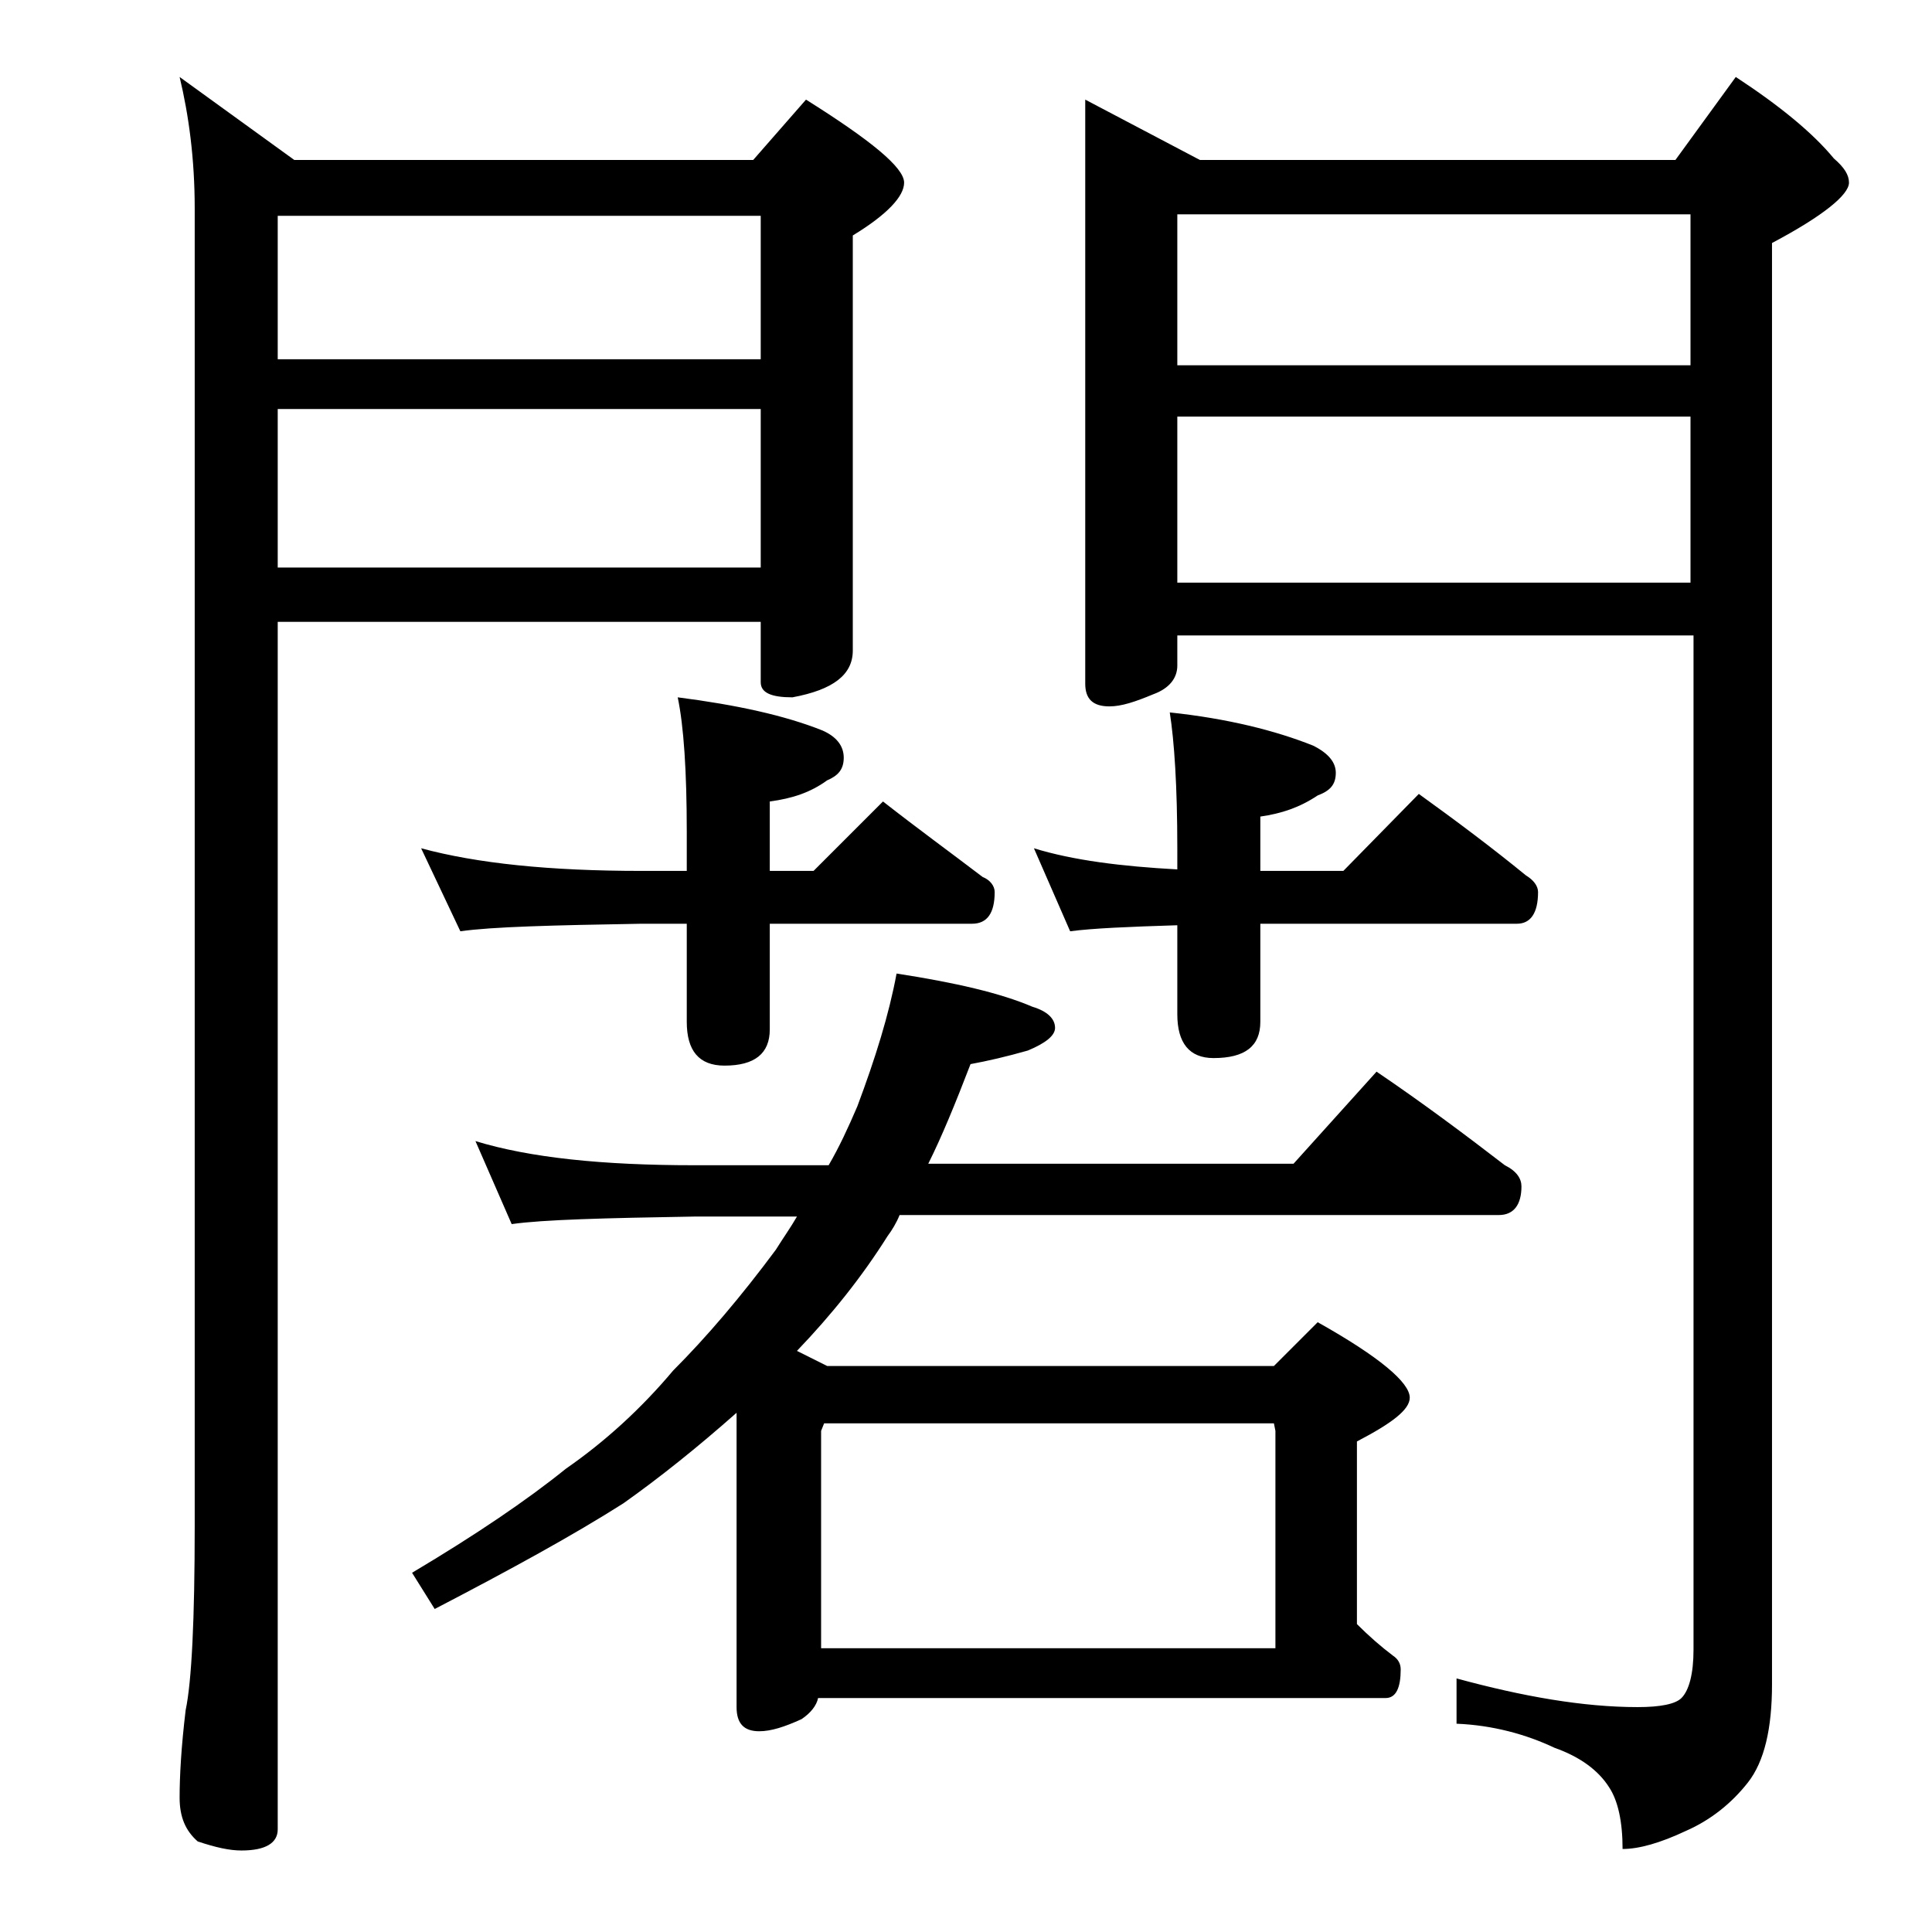
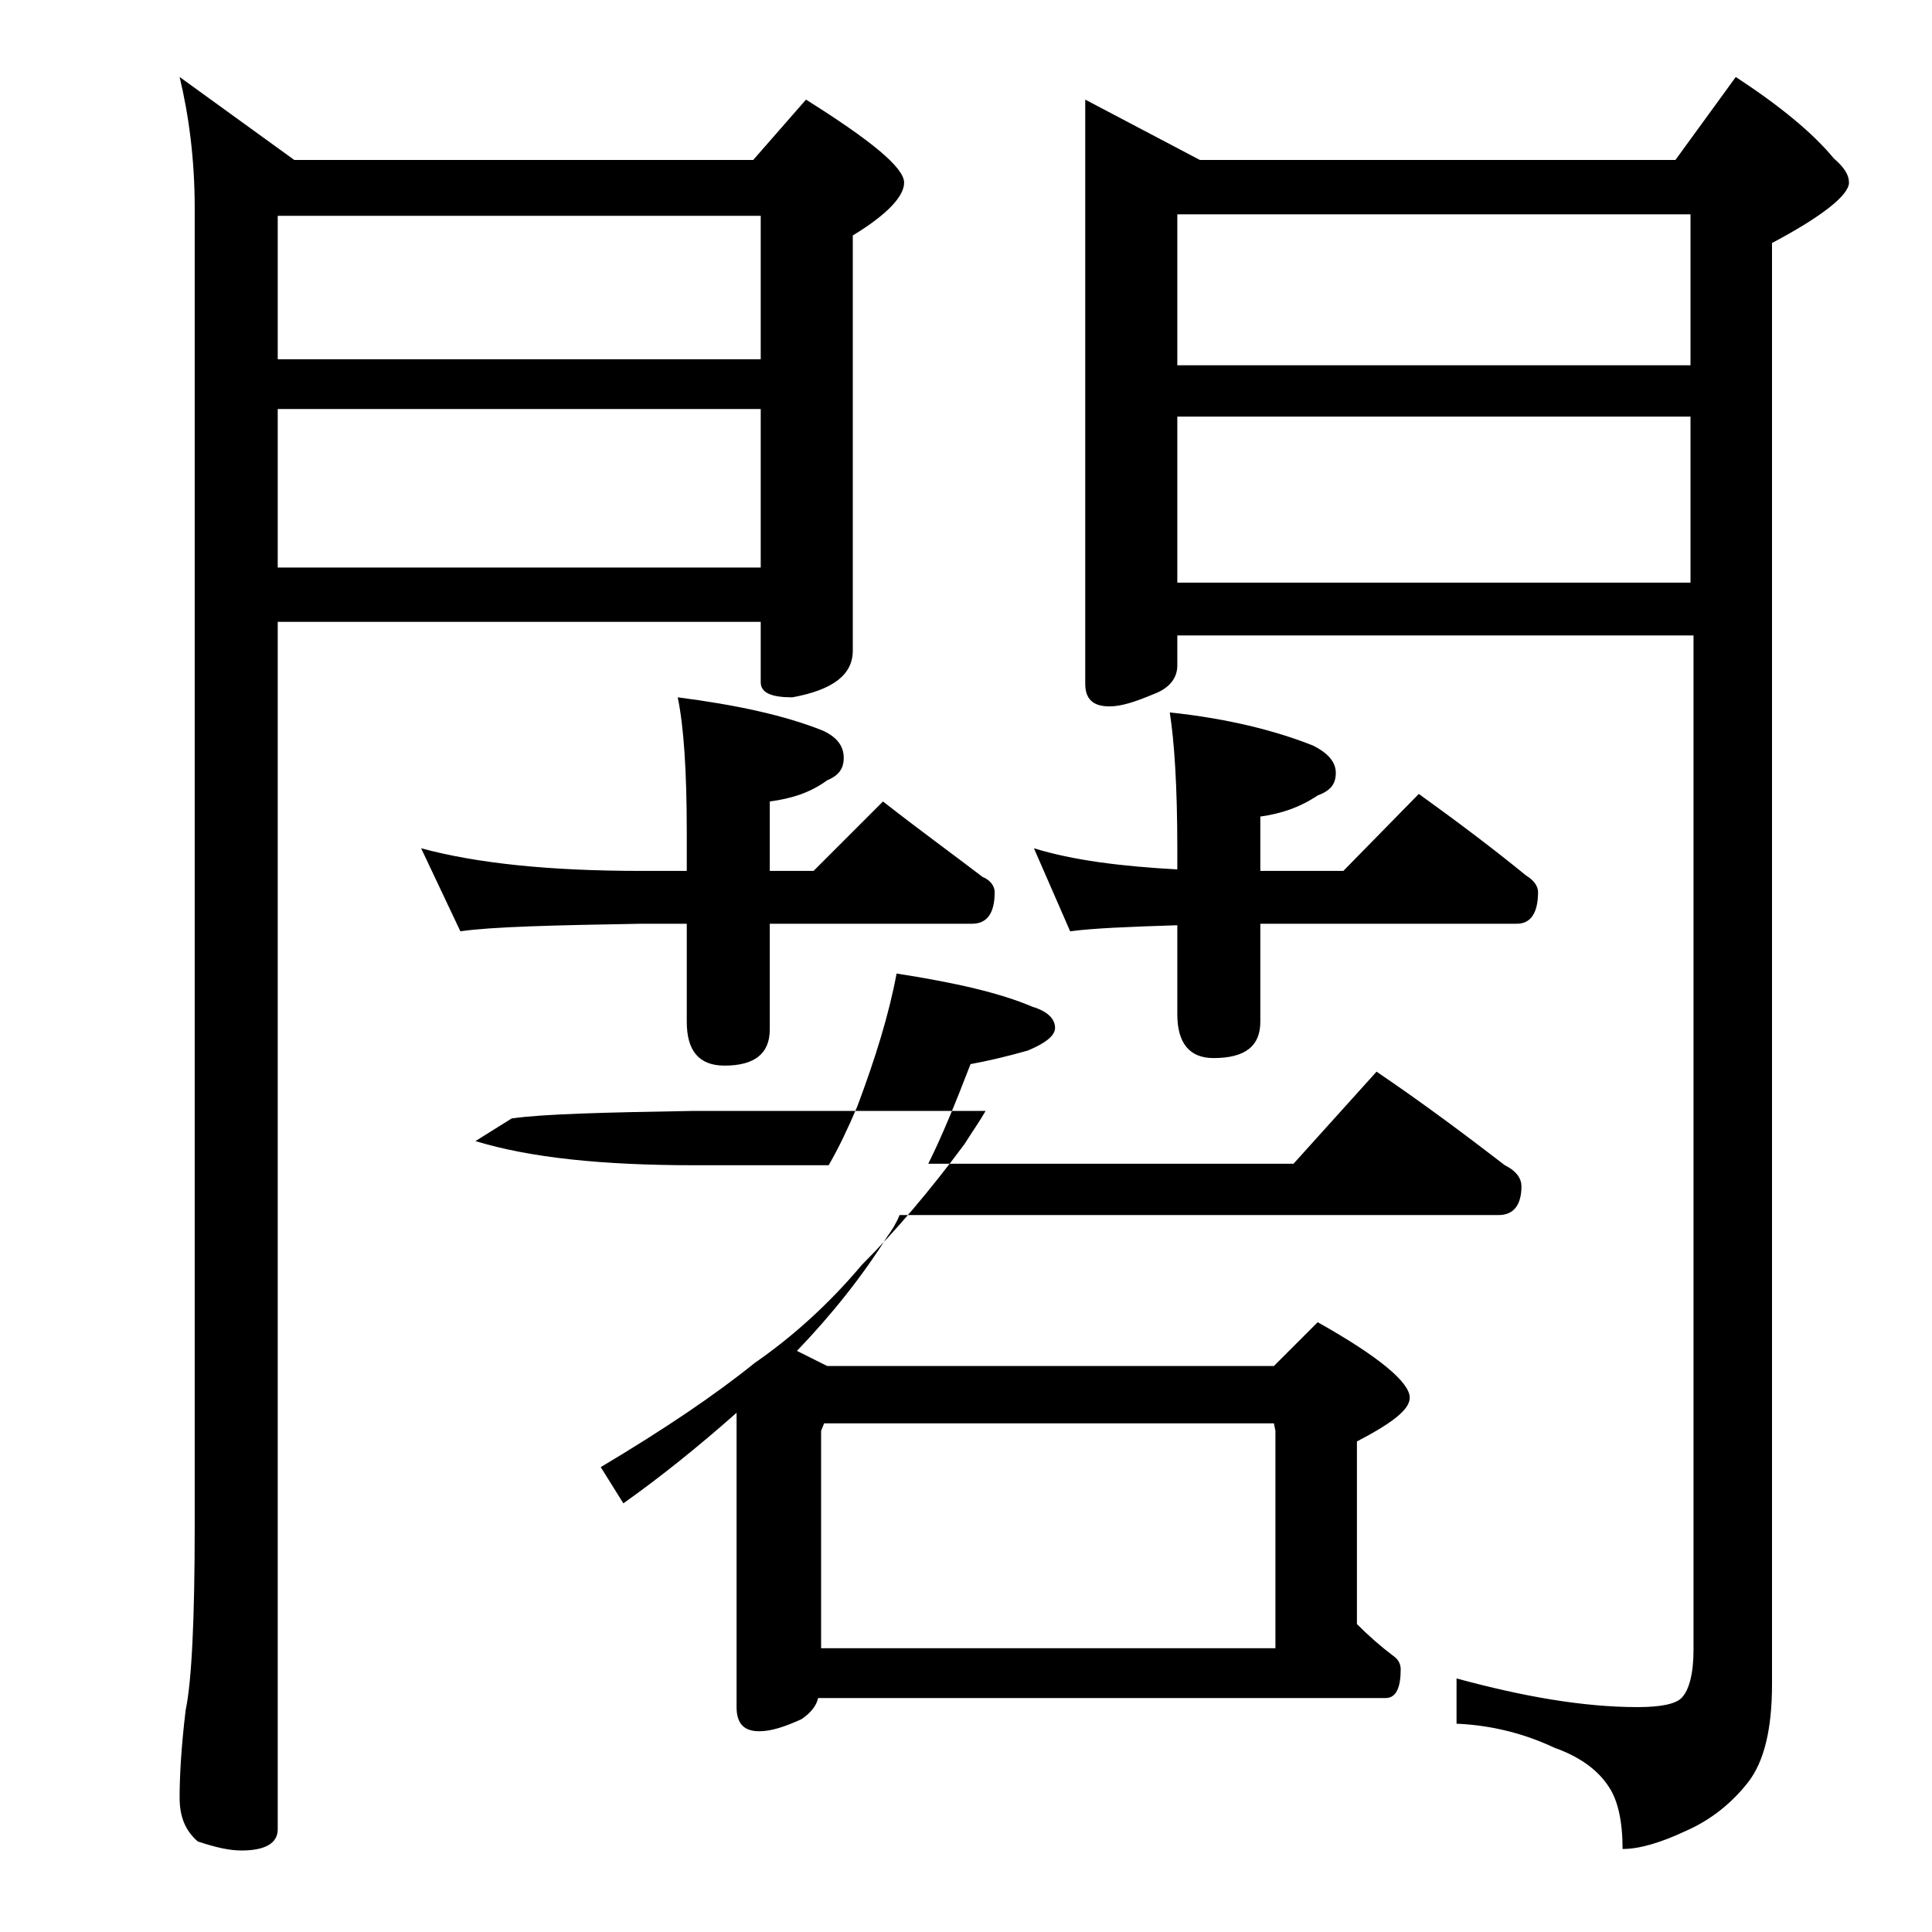
<svg xmlns="http://www.w3.org/2000/svg" version="1.1" id="Layer_1" x="0px" y="0px" viewBox="0 0 128 128" enable-background="new 0 0 128 128" xml:space="preserve">
-   <path d="M11.9,5.1l7.6,5.5h30.4l3.5-4c4.3,2.7,6.5,4.5,6.5,5.5c0,0.9-1.1,2.1-3.4,3.5v27.5c0,1.6-1.3,2.6-4,3.1  c-1.4,0-2.1-0.3-2.1-1v-4h-32v80c0,0.9-0.8,1.4-2.4,1.4c-0.8,0-1.7-0.2-2.9-0.6c-0.8-0.7-1.2-1.6-1.2-2.9c0-1.4,0.1-3.3,0.4-5.8  c0.4-1.9,0.6-6,0.6-12.2V13.8C12.9,10.5,12.5,7.6,11.9,5.1z M18.4,23.8h32v-9.5h-32V23.8z M18.4,37.6h32V27.1h-32V37.6z M31.5,75.6  c3.6,1.1,8.4,1.6,14.5,1.6h8.9c0.7-1.2,1.3-2.5,1.9-3.9c1.2-3.2,2.1-6.1,2.6-8.8c3.9,0.6,6.9,1.3,9,2.2c1,0.3,1.5,0.8,1.5,1.4  c0,0.5-0.6,1-1.8,1.5c-1.4,0.4-2.7,0.7-3.8,0.9c-1,2.6-1.9,4.8-2.8,6.6h24.2l5.5-6.1c3.1,2.1,5.9,4.2,8.5,6.2  c0.8,0.4,1.1,0.9,1.1,1.4c0,1.2-0.5,1.9-1.5,1.9H59.6c-0.2,0.5-0.5,1-0.8,1.4c-1.7,2.7-3.7,5.2-6,7.6l2,1h29.6l2.9-2.9  c4.1,2.3,6.1,4,6.1,5c0,0.8-1.2,1.7-3.5,2.9v12.1c0.8,0.8,1.6,1.5,2.4,2.1c0.3,0.2,0.5,0.5,0.5,0.9c0,1.2-0.3,1.9-1,1.9H54.2  c-0.1,0.5-0.5,1-1.1,1.4c-1.1,0.5-2,0.8-2.8,0.8c-1,0-1.5-0.5-1.5-1.6V93.6c-2.6,2.3-5.1,4.3-7.5,6c-3.3,2.1-7.5,4.4-12.5,7  l-1.5-2.4c4.2-2.5,7.6-4.8,10.2-6.9c2.6-1.8,5-4,7.1-6.5c2.2-2.2,4.5-4.9,6.8-8c0.5-0.8,1-1.5,1.4-2.2H46c-5.9,0.1-10,0.2-12.1,0.5  L31.5,75.6z M27.9,56.2c3.7,1,8.5,1.5,14.6,1.5h3v-2.6c0-4-0.2-7-0.6-8.9c3.9,0.5,7.1,1.2,9.6,2.2c0.9,0.4,1.4,1,1.4,1.8  s-0.4,1.2-1.1,1.5c-1.1,0.8-2.3,1.2-3.8,1.4v4.6h2.9l4.6-4.6c2.3,1.8,4.5,3.4,6.6,5c0.5,0.2,0.8,0.6,0.8,1c0,1.4-0.5,2.1-1.5,2.1H51  v7c0,1.6-1,2.4-3,2.4c-1.7,0-2.5-1-2.5-2.9v-6.5h-3c-5.9,0.1-9.9,0.2-12,0.5L27.9,56.2z M54.4,109.2h30.1V94.8l-0.1-0.5H54.6  l-0.2,0.5V109.2z M68.5,56.2c2.6,0.8,5.8,1.2,9.5,1.4v-1.4c0-4.1-0.2-7.1-0.5-9c3.8,0.4,7,1.2,9.5,2.2c1,0.5,1.5,1.1,1.5,1.8  c0,0.8-0.4,1.2-1.2,1.5c-1.2,0.8-2.4,1.2-3.8,1.4v3.6H89l5-5.1c2.5,1.8,4.9,3.6,7.1,5.4c0.5,0.3,0.8,0.7,0.8,1.1  c0,1.4-0.5,2.1-1.4,2.1h-17v6.5c0,1.6-1,2.4-3.1,2.4c-1.6,0-2.4-1-2.4-2.9v-5.9c-3.2,0.1-5.6,0.2-7.1,0.4L68.5,56.2z M71.9,6.6  l7.6,4H111l4-5.5c2.9,1.9,5.1,3.7,6.5,5.4c0.7,0.6,1,1.1,1,1.6c0,0.8-1.7,2.2-5.1,4v95.5c0,2.9-0.5,5.1-1.6,6.5  c-1.1,1.4-2.5,2.5-4.1,3.2c-1.7,0.8-3.1,1.2-4.2,1.2c0-1.8-0.3-3.2-0.9-4.1c-0.7-1.1-1.9-2-3.6-2.6c-1.9-0.9-4.1-1.5-6.5-1.6v-3  c4.4,1.2,8.4,1.9,12,1.9c1.5,0,2.5-0.2,2.9-0.6c0.5-0.5,0.8-1.6,0.8-3.2V42.1H78v2c0,0.8-0.5,1.5-1.6,1.9c-1.2,0.5-2.1,0.8-2.9,0.8  c-1.1,0-1.6-0.5-1.6-1.5V6.6z M78,24.2h34v-10H78V24.2z M78,38.6h34v-11H78V38.6z" />
+   <path d="M11.9,5.1l7.6,5.5h30.4l3.5-4c4.3,2.7,6.5,4.5,6.5,5.5c0,0.9-1.1,2.1-3.4,3.5v27.5c0,1.6-1.3,2.6-4,3.1  c-1.4,0-2.1-0.3-2.1-1v-4h-32v80c0,0.9-0.8,1.4-2.4,1.4c-0.8,0-1.7-0.2-2.9-0.6c-0.8-0.7-1.2-1.6-1.2-2.9c0-1.4,0.1-3.3,0.4-5.8  c0.4-1.9,0.6-6,0.6-12.2V13.8C12.9,10.5,12.5,7.6,11.9,5.1z M18.4,23.8h32v-9.5h-32V23.8z M18.4,37.6h32V27.1h-32V37.6z M31.5,75.6  c3.6,1.1,8.4,1.6,14.5,1.6h8.9c0.7-1.2,1.3-2.5,1.9-3.9c1.2-3.2,2.1-6.1,2.6-8.8c3.9,0.6,6.9,1.3,9,2.2c1,0.3,1.5,0.8,1.5,1.4  c0,0.5-0.6,1-1.8,1.5c-1.4,0.4-2.7,0.7-3.8,0.9c-1,2.6-1.9,4.8-2.8,6.6h24.2l5.5-6.1c3.1,2.1,5.9,4.2,8.5,6.2  c0.8,0.4,1.1,0.9,1.1,1.4c0,1.2-0.5,1.9-1.5,1.9H59.6c-0.2,0.5-0.5,1-0.8,1.4c-1.7,2.7-3.7,5.2-6,7.6l2,1h29.6l2.9-2.9  c4.1,2.3,6.1,4,6.1,5c0,0.8-1.2,1.7-3.5,2.9v12.1c0.8,0.8,1.6,1.5,2.4,2.1c0.3,0.2,0.5,0.5,0.5,0.9c0,1.2-0.3,1.9-1,1.9H54.2  c-0.1,0.5-0.5,1-1.1,1.4c-1.1,0.5-2,0.8-2.8,0.8c-1,0-1.5-0.5-1.5-1.6V93.6c-2.6,2.3-5.1,4.3-7.5,6l-1.5-2.4c4.2-2.5,7.6-4.8,10.2-6.9c2.6-1.8,5-4,7.1-6.5c2.2-2.2,4.5-4.9,6.8-8c0.5-0.8,1-1.5,1.4-2.2H46c-5.9,0.1-10,0.2-12.1,0.5  L31.5,75.6z M27.9,56.2c3.7,1,8.5,1.5,14.6,1.5h3v-2.6c0-4-0.2-7-0.6-8.9c3.9,0.5,7.1,1.2,9.6,2.2c0.9,0.4,1.4,1,1.4,1.8  s-0.4,1.2-1.1,1.5c-1.1,0.8-2.3,1.2-3.8,1.4v4.6h2.9l4.6-4.6c2.3,1.8,4.5,3.4,6.6,5c0.5,0.2,0.8,0.6,0.8,1c0,1.4-0.5,2.1-1.5,2.1H51  v7c0,1.6-1,2.4-3,2.4c-1.7,0-2.5-1-2.5-2.9v-6.5h-3c-5.9,0.1-9.9,0.2-12,0.5L27.9,56.2z M54.4,109.2h30.1V94.8l-0.1-0.5H54.6  l-0.2,0.5V109.2z M68.5,56.2c2.6,0.8,5.8,1.2,9.5,1.4v-1.4c0-4.1-0.2-7.1-0.5-9c3.8,0.4,7,1.2,9.5,2.2c1,0.5,1.5,1.1,1.5,1.8  c0,0.8-0.4,1.2-1.2,1.5c-1.2,0.8-2.4,1.2-3.8,1.4v3.6H89l5-5.1c2.5,1.8,4.9,3.6,7.1,5.4c0.5,0.3,0.8,0.7,0.8,1.1  c0,1.4-0.5,2.1-1.4,2.1h-17v6.5c0,1.6-1,2.4-3.1,2.4c-1.6,0-2.4-1-2.4-2.9v-5.9c-3.2,0.1-5.6,0.2-7.1,0.4L68.5,56.2z M71.9,6.6  l7.6,4H111l4-5.5c2.9,1.9,5.1,3.7,6.5,5.4c0.7,0.6,1,1.1,1,1.6c0,0.8-1.7,2.2-5.1,4v95.5c0,2.9-0.5,5.1-1.6,6.5  c-1.1,1.4-2.5,2.5-4.1,3.2c-1.7,0.8-3.1,1.2-4.2,1.2c0-1.8-0.3-3.2-0.9-4.1c-0.7-1.1-1.9-2-3.6-2.6c-1.9-0.9-4.1-1.5-6.5-1.6v-3  c4.4,1.2,8.4,1.9,12,1.9c1.5,0,2.5-0.2,2.9-0.6c0.5-0.5,0.8-1.6,0.8-3.2V42.1H78v2c0,0.8-0.5,1.5-1.6,1.9c-1.2,0.5-2.1,0.8-2.9,0.8  c-1.1,0-1.6-0.5-1.6-1.5V6.6z M78,24.2h34v-10H78V24.2z M78,38.6h34v-11H78V38.6z" />
</svg>